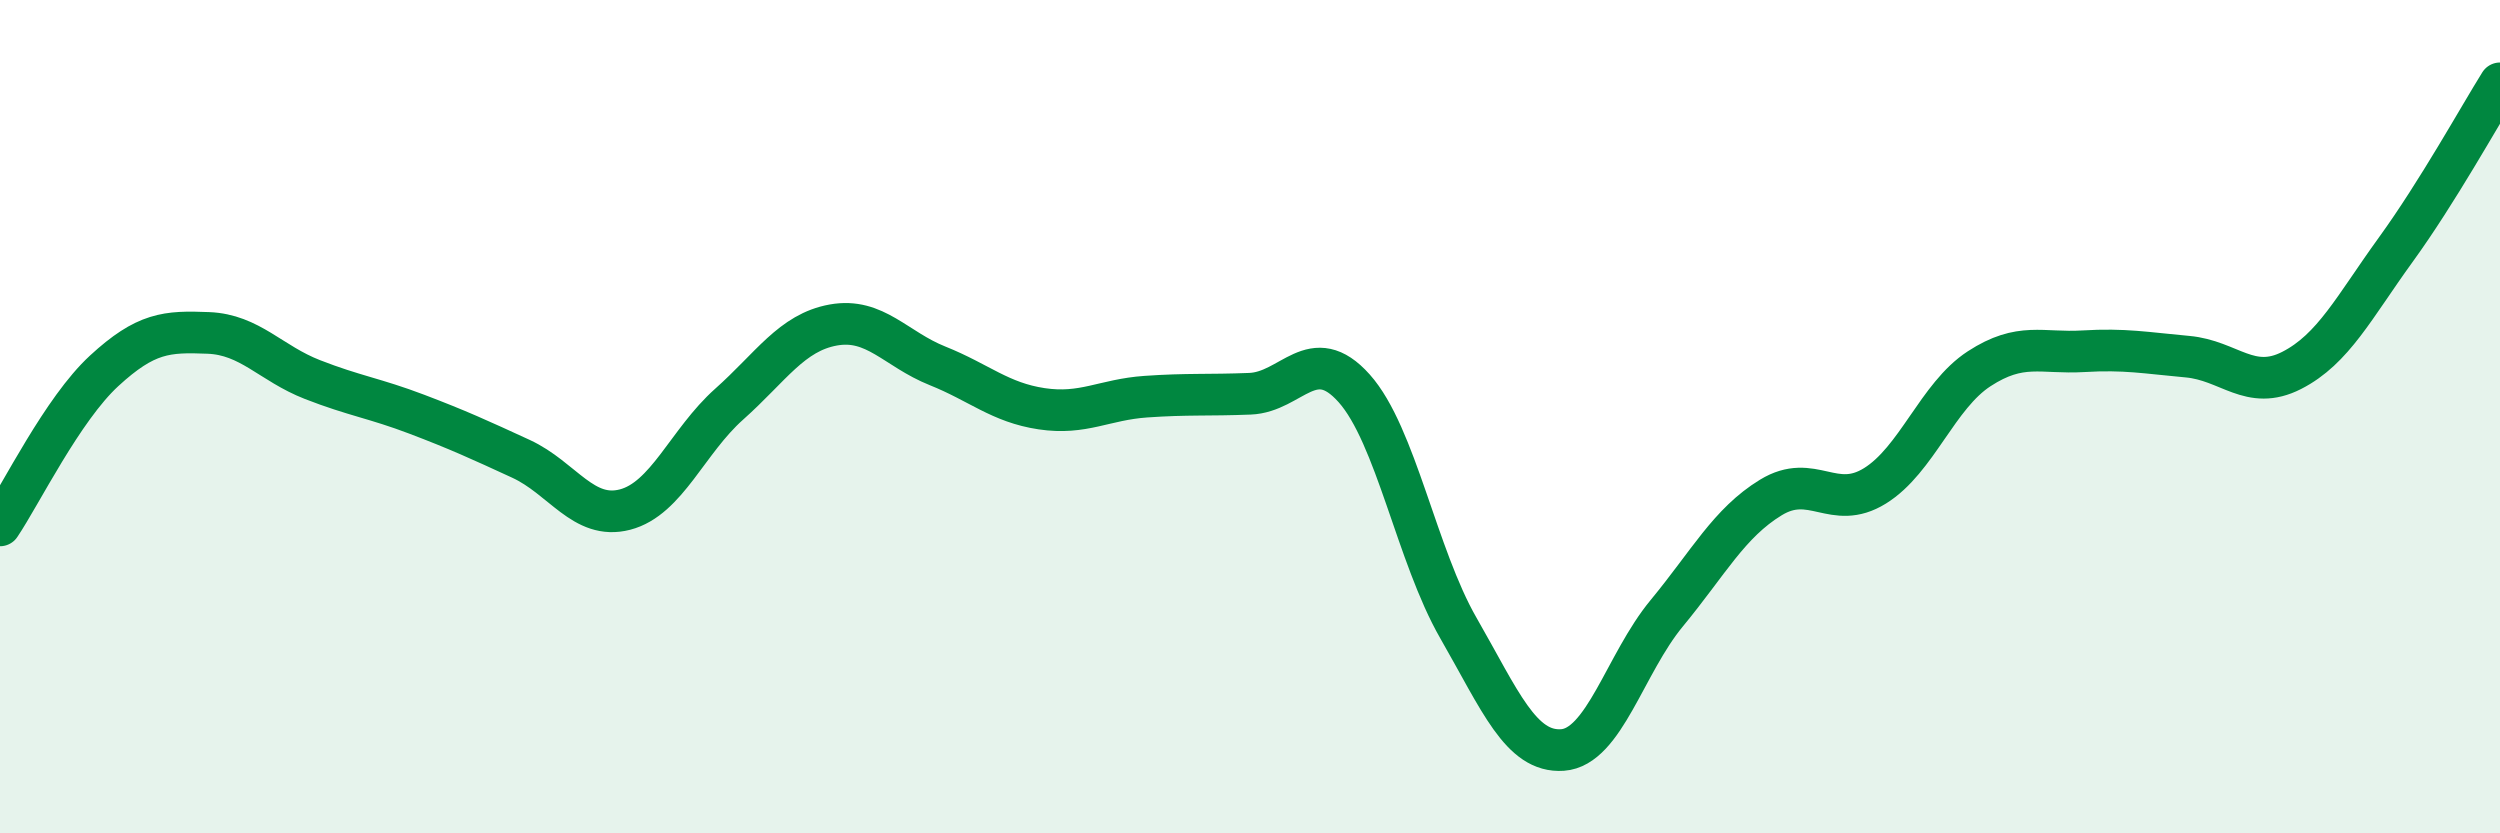
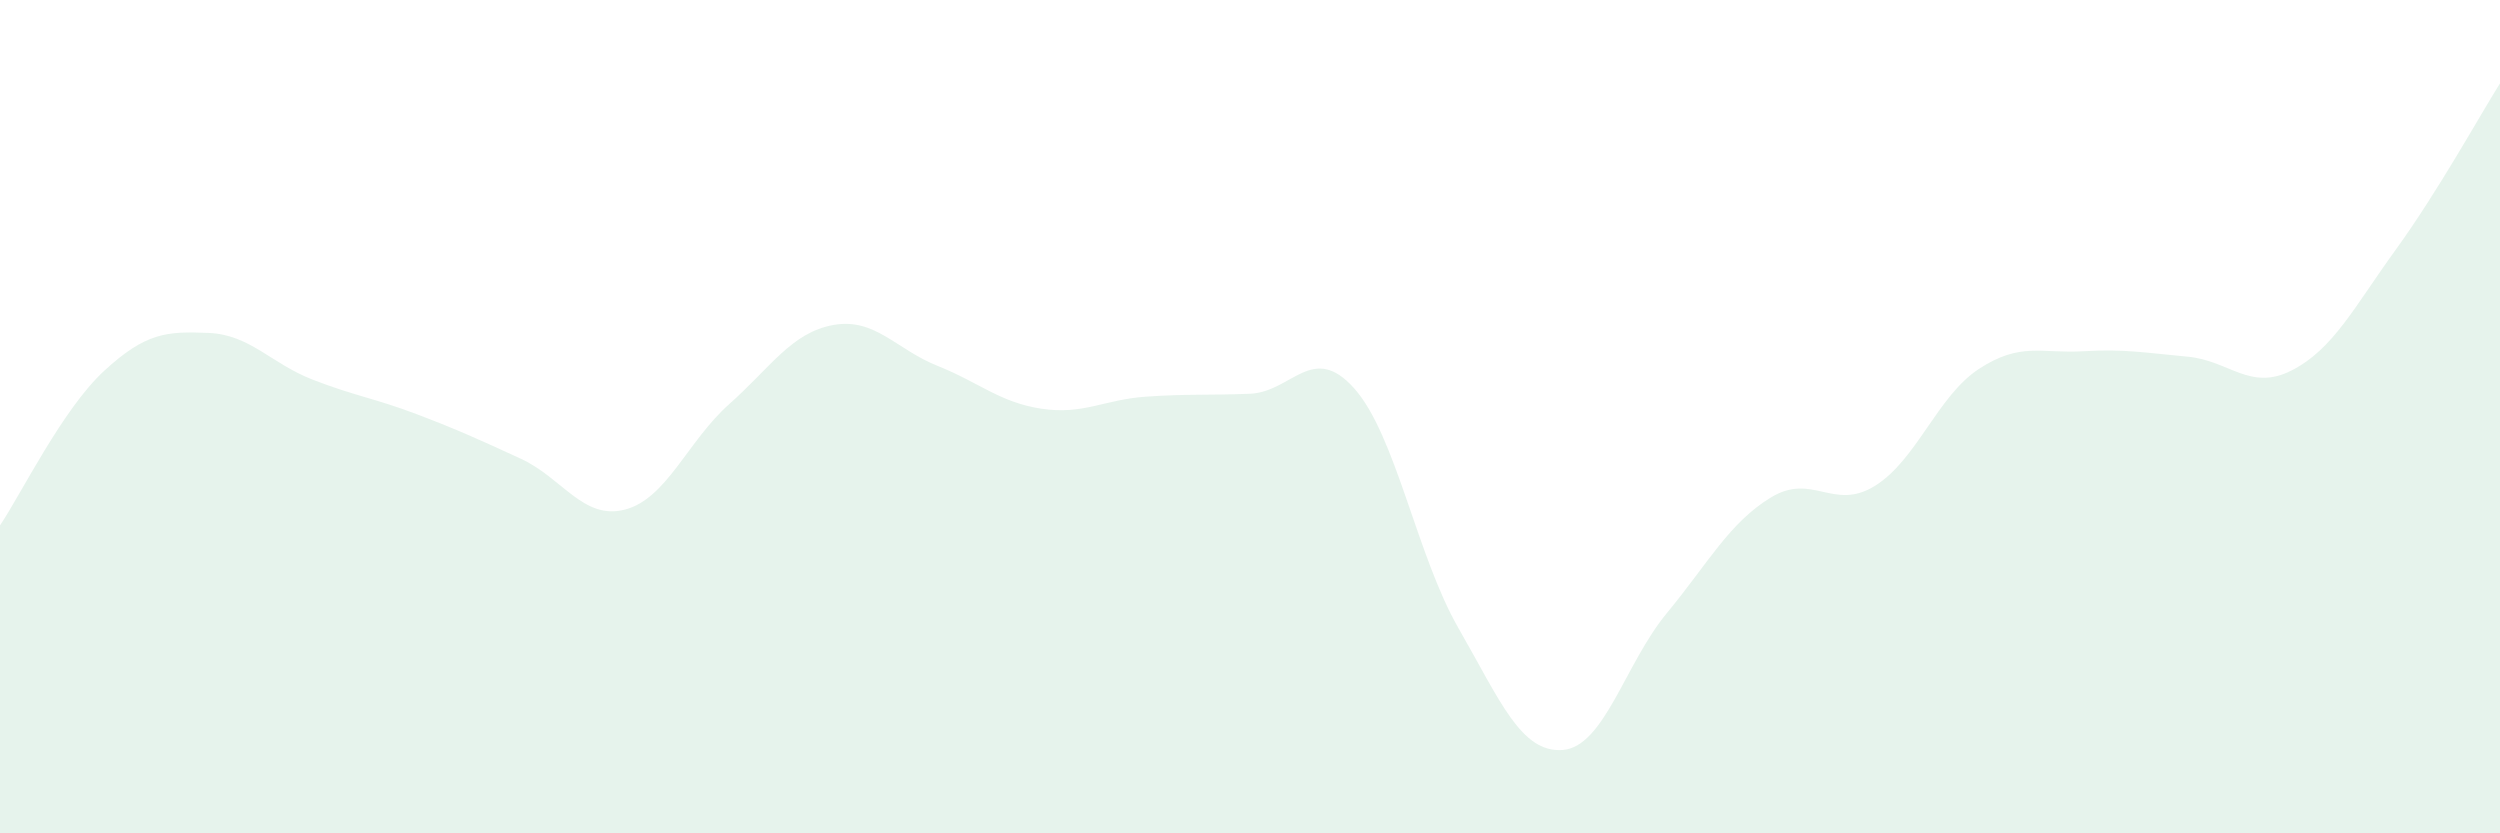
<svg xmlns="http://www.w3.org/2000/svg" width="60" height="20" viewBox="0 0 60 20">
  <path d="M 0,12.61 C 0.5,11.87 1.5,9.82 2.5,8.9 C 3.5,7.98 4,7.95 5,7.99 C 6,8.03 6.5,8.72 7.5,9.11 C 8.5,9.5 9,9.56 10,9.94 C 11,10.32 11.5,10.55 12.5,11.01 C 13.5,11.47 14,12.49 15,12.23 C 16,11.97 16.5,10.59 17.5,9.7 C 18.5,8.81 19,7.98 20,7.8 C 21,7.62 21.5,8.38 22.5,8.78 C 23.5,9.18 24,9.66 25,9.81 C 26,9.96 26.5,9.59 27.5,9.52 C 28.5,9.45 29,9.49 30,9.45 C 31,9.41 31.5,8.2 32.5,9.32 C 33.5,10.44 34,13.33 35,15.07 C 36,16.81 36.5,18.07 37.5,18 C 38.5,17.93 39,15.93 40,14.72 C 41,13.51 41.5,12.55 42.5,11.94 C 43.5,11.33 44,12.28 45,11.66 C 46,11.04 46.5,9.5 47.5,8.85 C 48.5,8.2 49,8.49 50,8.43 C 51,8.37 51.5,8.47 52.5,8.56 C 53.5,8.65 54,9.4 55,8.89 C 56,8.38 56.5,7.37 57.5,5.99 C 58.5,4.61 59.5,2.8 60,2L60 20L0 20Z" fill="#008740" opacity="0.1" stroke-linecap="round" stroke-linejoin="round" />
-   <path d="M 0,12.61 C 0.5,11.87 1.5,9.82 2.5,8.9 C 3.5,7.98 4,7.95 5,7.99 C 6,8.03 6.5,8.72 7.5,9.11 C 8.5,9.5 9,9.56 10,9.94 C 11,10.32 11.5,10.55 12.5,11.01 C 13.5,11.47 14,12.49 15,12.23 C 16,11.97 16.5,10.59 17.5,9.7 C 18.5,8.81 19,7.98 20,7.8 C 21,7.62 21.5,8.38 22.5,8.78 C 23.5,9.18 24,9.66 25,9.81 C 26,9.96 26.5,9.59 27.5,9.52 C 28.5,9.45 29,9.49 30,9.45 C 31,9.41 31.5,8.2 32.5,9.32 C 33.5,10.44 34,13.33 35,15.07 C 36,16.81 36.5,18.07 37.5,18 C 38.5,17.93 39,15.93 40,14.72 C 41,13.51 41.5,12.55 42.5,11.94 C 43.5,11.33 44,12.28 45,11.66 C 46,11.04 46.5,9.5 47.5,8.85 C 48.5,8.2 49,8.49 50,8.43 C 51,8.37 51.5,8.47 52.5,8.56 C 53.5,8.65 54,9.4 55,8.89 C 56,8.38 56.5,7.37 57.5,5.99 C 58.5,4.61 59.5,2.8 60,2" stroke="#008740" stroke-width="1" fill="none" stroke-linecap="round" stroke-linejoin="round" />
</svg>